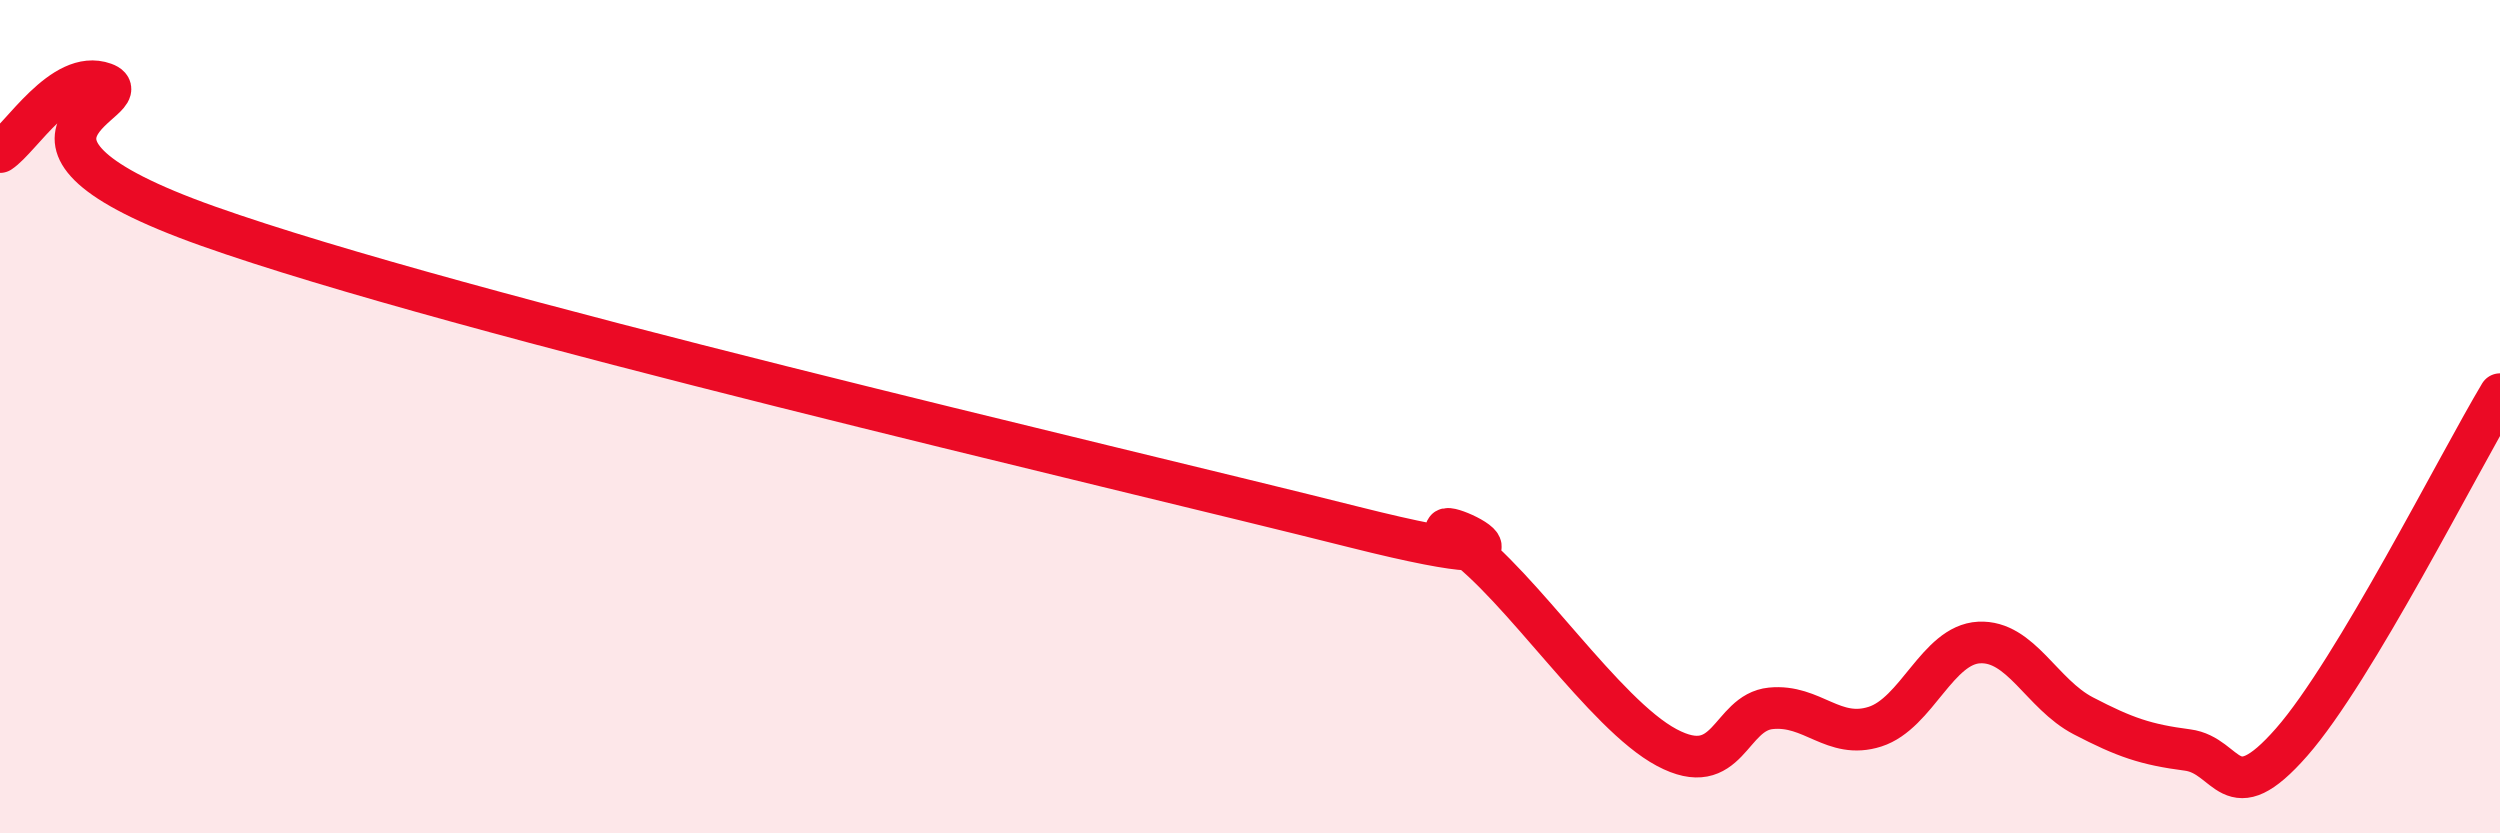
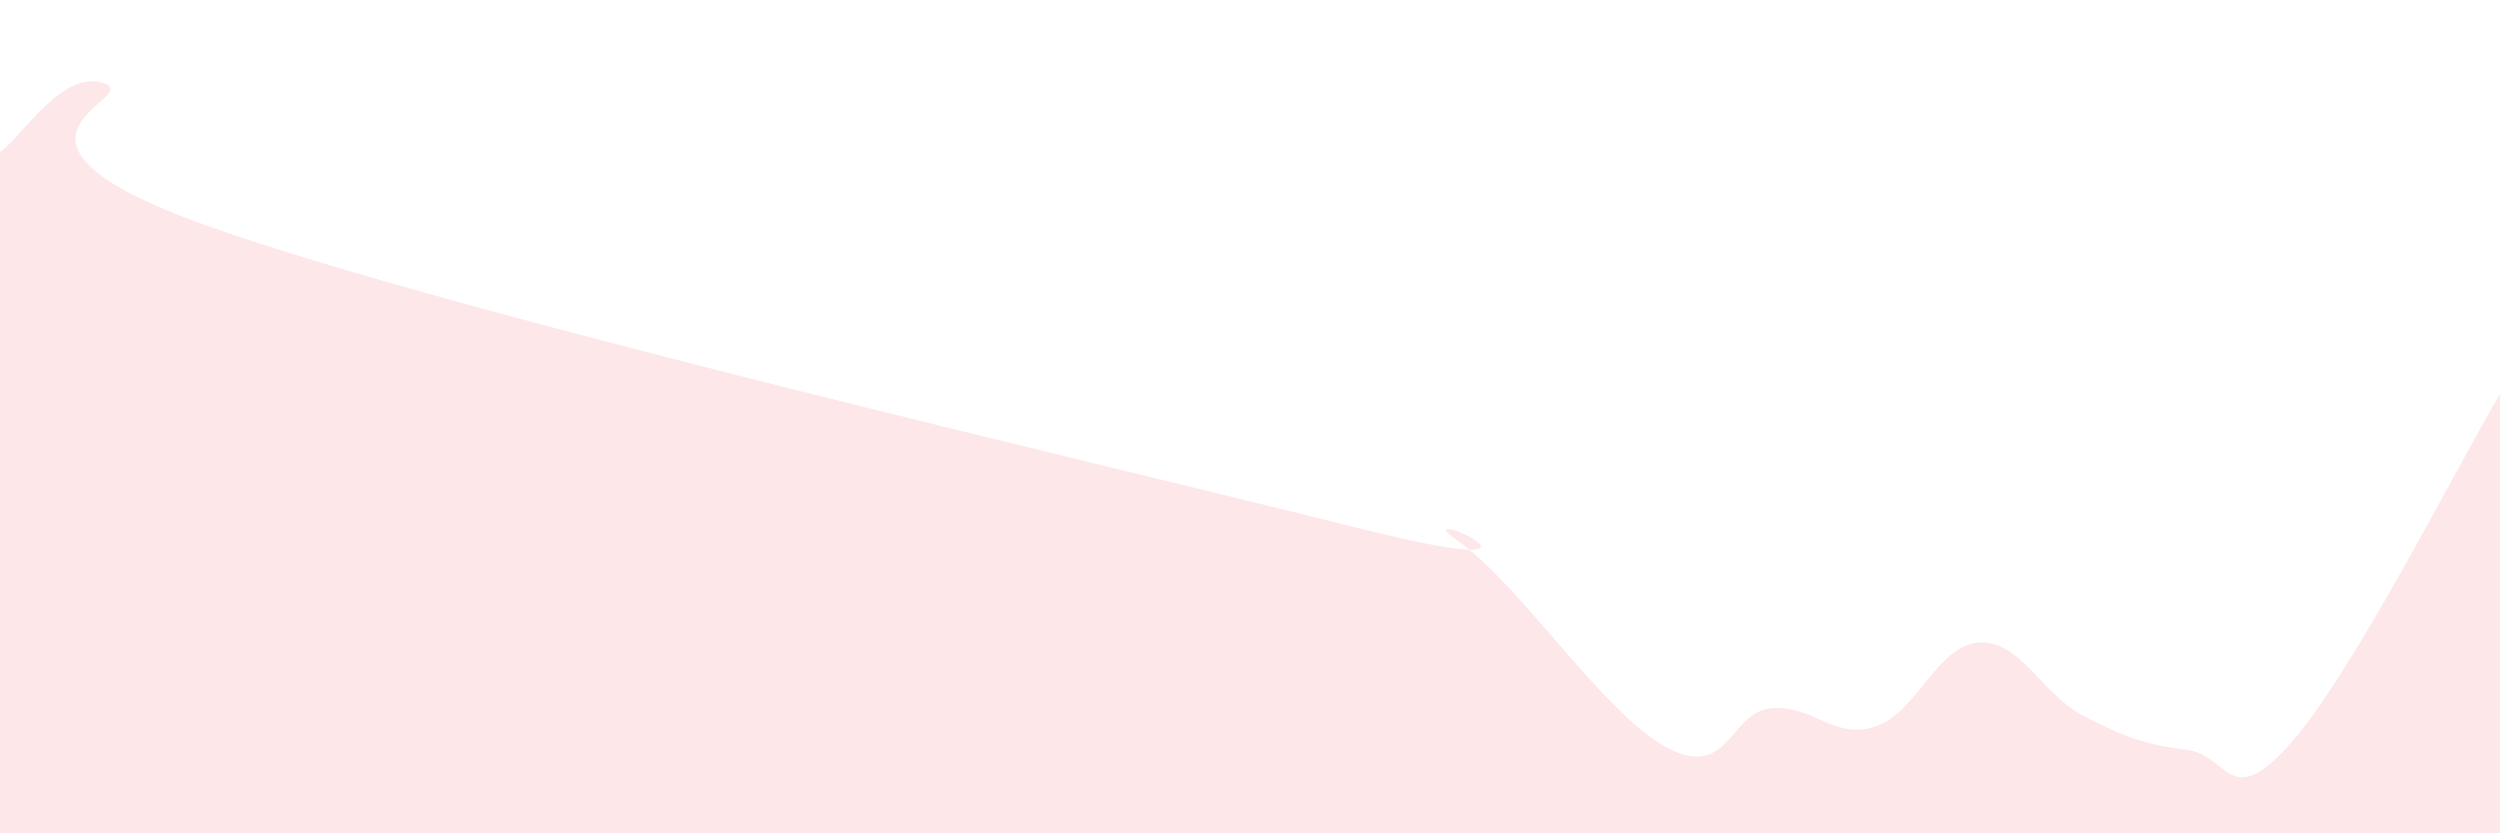
<svg xmlns="http://www.w3.org/2000/svg" width="60" height="20" viewBox="0 0 60 20">
  <path d="M 0,3.65 C 0.5,3.32 1.5,1.64 2.5,2 C 3.5,2.36 -1,3.3 5,5.43 C 11,7.56 26.5,11.14 32.5,12.65 C 38.5,14.16 33.5,11.93 35,12.99 C 36.5,14.05 38.5,17.14 40,17.94 C 41.5,18.74 41.5,17.1 42.5,17 C 43.5,16.9 44,17.76 45,17.44 C 46,17.12 46.5,15.47 47.5,15.42 C 48.5,15.37 49,16.66 50,17.18 C 51,17.7 51.5,17.87 52.5,18 C 53.5,18.13 53.5,19.52 55,17.81 C 56.5,16.1 59,11.13 60,9.46L60 20L0 20Z" fill="#EB0A25" opacity="0.1" stroke-linecap="round" stroke-linejoin="round" />
-   <path d="M 0,3.65 C 0.5,3.32 1.5,1.64 2.5,2 C 3.5,2.36 -1,3.3 5,5.43 C 11,7.56 26.5,11.14 32.5,12.65 C 38.5,14.16 33.5,11.93 35,12.99 C 36.5,14.05 38.5,17.14 40,17.94 C 41.5,18.74 41.5,17.1 42.5,17 C 43.5,16.9 44,17.76 45,17.44 C 46,17.12 46.5,15.47 47.5,15.42 C 48.5,15.37 49,16.66 50,17.18 C 51,17.7 51.5,17.87 52.5,18 C 53.5,18.13 53.5,19.52 55,17.81 C 56.5,16.1 59,11.13 60,9.46" stroke="#EB0A25" stroke-width="1" fill="none" stroke-linecap="round" stroke-linejoin="round" />
</svg>